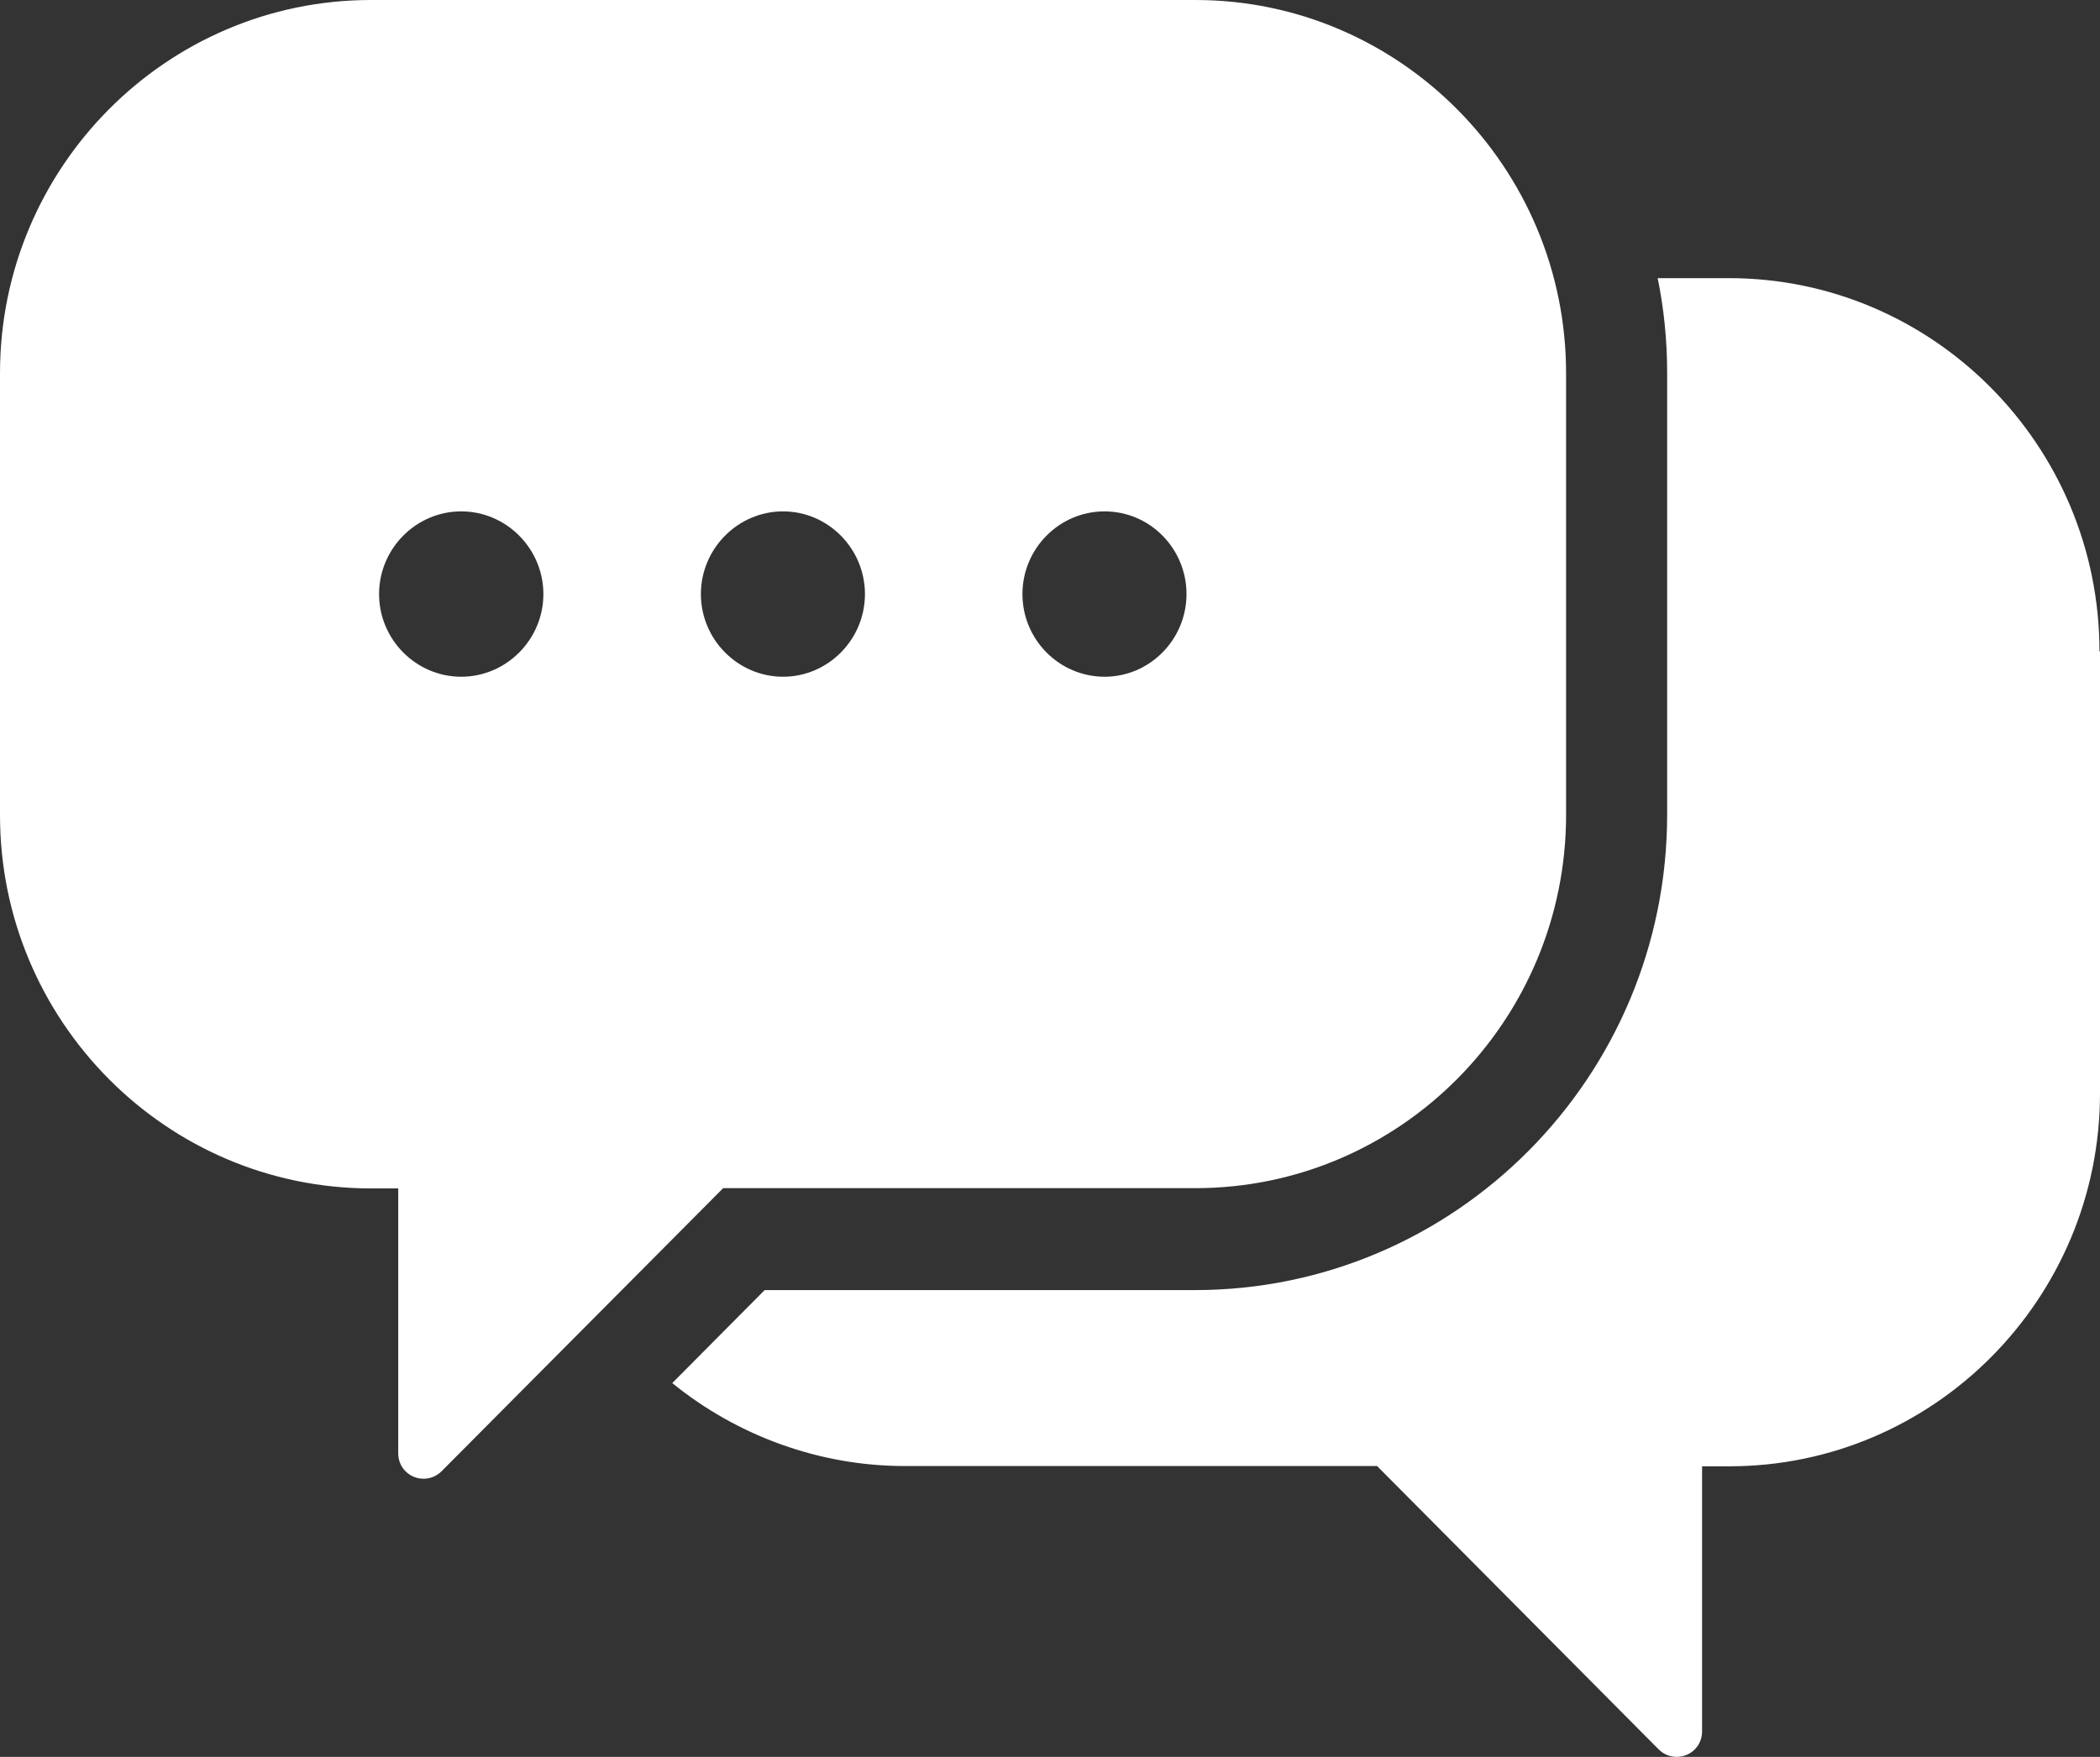
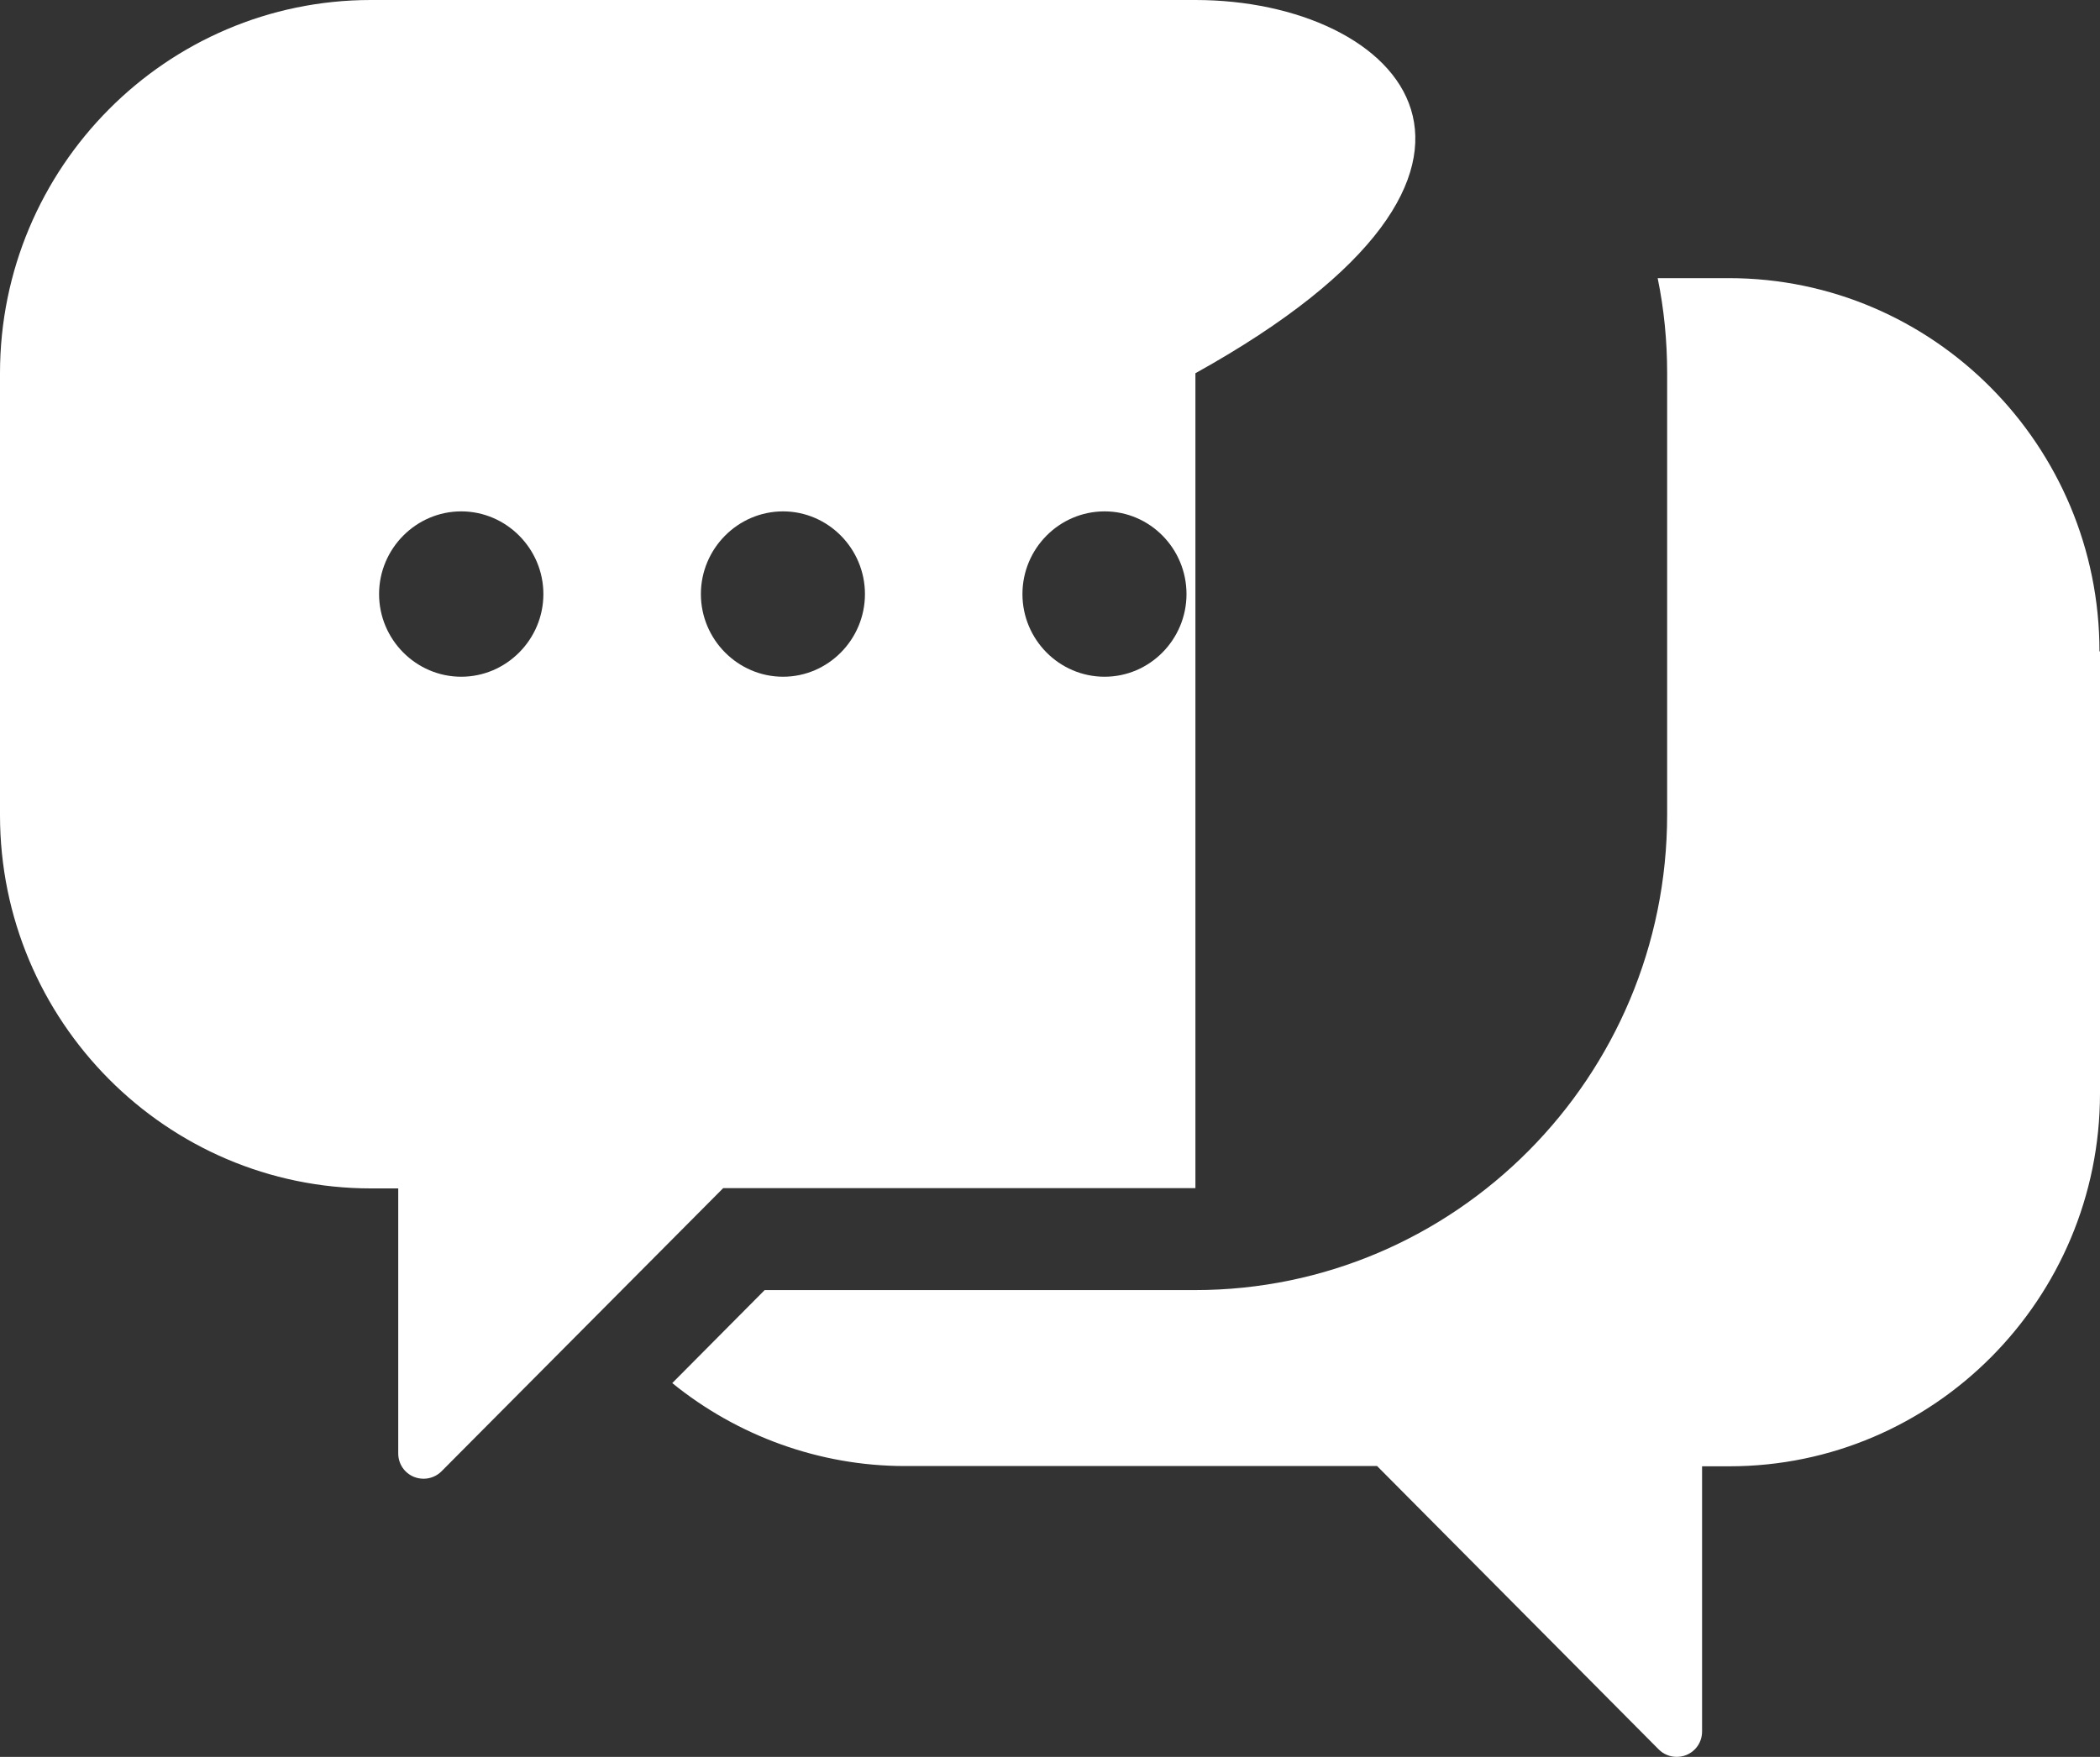
<svg xmlns="http://www.w3.org/2000/svg" width="49" height="41" viewBox="0 0 49 41" fill="none">
  <rect x="0" y="0" width="49" height="41" fill="#333333" stroke="none" />
-   <path d="M27.887 0H8.655C3.883 0 0 3.908 0 8.71V19.024C0 23.826 3.883 27.734 8.655 27.734H9.292V33.917C9.292 34.157 9.432 34.373 9.659 34.466C9.733 34.496 9.812 34.509 9.886 34.509C10.039 34.509 10.192 34.447 10.302 34.336L16.874 27.728H27.893C32.665 27.728 36.542 23.82 36.542 19.017V8.71C36.542 3.908 32.658 0 27.893 0H27.887ZM10.762 15.793C9.708 15.793 8.845 14.924 8.845 13.864C8.845 12.804 9.708 11.934 10.762 11.934C11.815 11.934 12.679 12.804 12.679 13.864C12.679 14.924 11.815 15.793 10.762 15.793ZM18.271 15.793C17.217 15.793 16.354 14.924 16.354 13.864C16.354 12.804 17.217 11.934 18.271 11.934C19.324 11.934 20.182 12.804 20.182 13.864C20.182 14.924 19.324 15.793 18.271 15.793ZM25.774 15.793C24.714 15.793 23.857 14.924 23.857 13.864C23.857 12.804 24.714 11.934 25.774 11.934C26.834 11.934 27.685 12.804 27.685 13.864C27.685 14.924 26.828 15.793 25.774 15.793ZM49 15.202V25.515C49 30.317 45.117 34.219 40.352 34.219H39.715V40.408C39.715 40.649 39.574 40.864 39.347 40.957C39.273 40.988 39.194 41 39.12 41C38.967 41 38.814 40.938 38.704 40.827L32.132 34.213H21.113C19.122 34.213 17.205 33.51 15.686 32.277L17.842 30.107H27.881C33.957 30.107 38.9 25.133 38.9 19.011V8.704C38.9 7.946 38.826 7.206 38.679 6.491H40.339C45.111 6.491 48.988 10.399 48.988 15.202H49Z" fill="white" />
+   <path d="M27.887 0H8.655C3.883 0 0 3.908 0 8.71V19.024C0 23.826 3.883 27.734 8.655 27.734H9.292V33.917C9.292 34.157 9.432 34.373 9.659 34.466C9.733 34.496 9.812 34.509 9.886 34.509C10.039 34.509 10.192 34.447 10.302 34.336L16.874 27.728H27.893V8.71C36.542 3.908 32.658 0 27.893 0H27.887ZM10.762 15.793C9.708 15.793 8.845 14.924 8.845 13.864C8.845 12.804 9.708 11.934 10.762 11.934C11.815 11.934 12.679 12.804 12.679 13.864C12.679 14.924 11.815 15.793 10.762 15.793ZM18.271 15.793C17.217 15.793 16.354 14.924 16.354 13.864C16.354 12.804 17.217 11.934 18.271 11.934C19.324 11.934 20.182 12.804 20.182 13.864C20.182 14.924 19.324 15.793 18.271 15.793ZM25.774 15.793C24.714 15.793 23.857 14.924 23.857 13.864C23.857 12.804 24.714 11.934 25.774 11.934C26.834 11.934 27.685 12.804 27.685 13.864C27.685 14.924 26.828 15.793 25.774 15.793ZM49 15.202V25.515C49 30.317 45.117 34.219 40.352 34.219H39.715V40.408C39.715 40.649 39.574 40.864 39.347 40.957C39.273 40.988 39.194 41 39.12 41C38.967 41 38.814 40.938 38.704 40.827L32.132 34.213H21.113C19.122 34.213 17.205 33.51 15.686 32.277L17.842 30.107H27.881C33.957 30.107 38.9 25.133 38.9 19.011V8.704C38.9 7.946 38.826 7.206 38.679 6.491H40.339C45.111 6.491 48.988 10.399 48.988 15.202H49Z" fill="white" />
</svg>